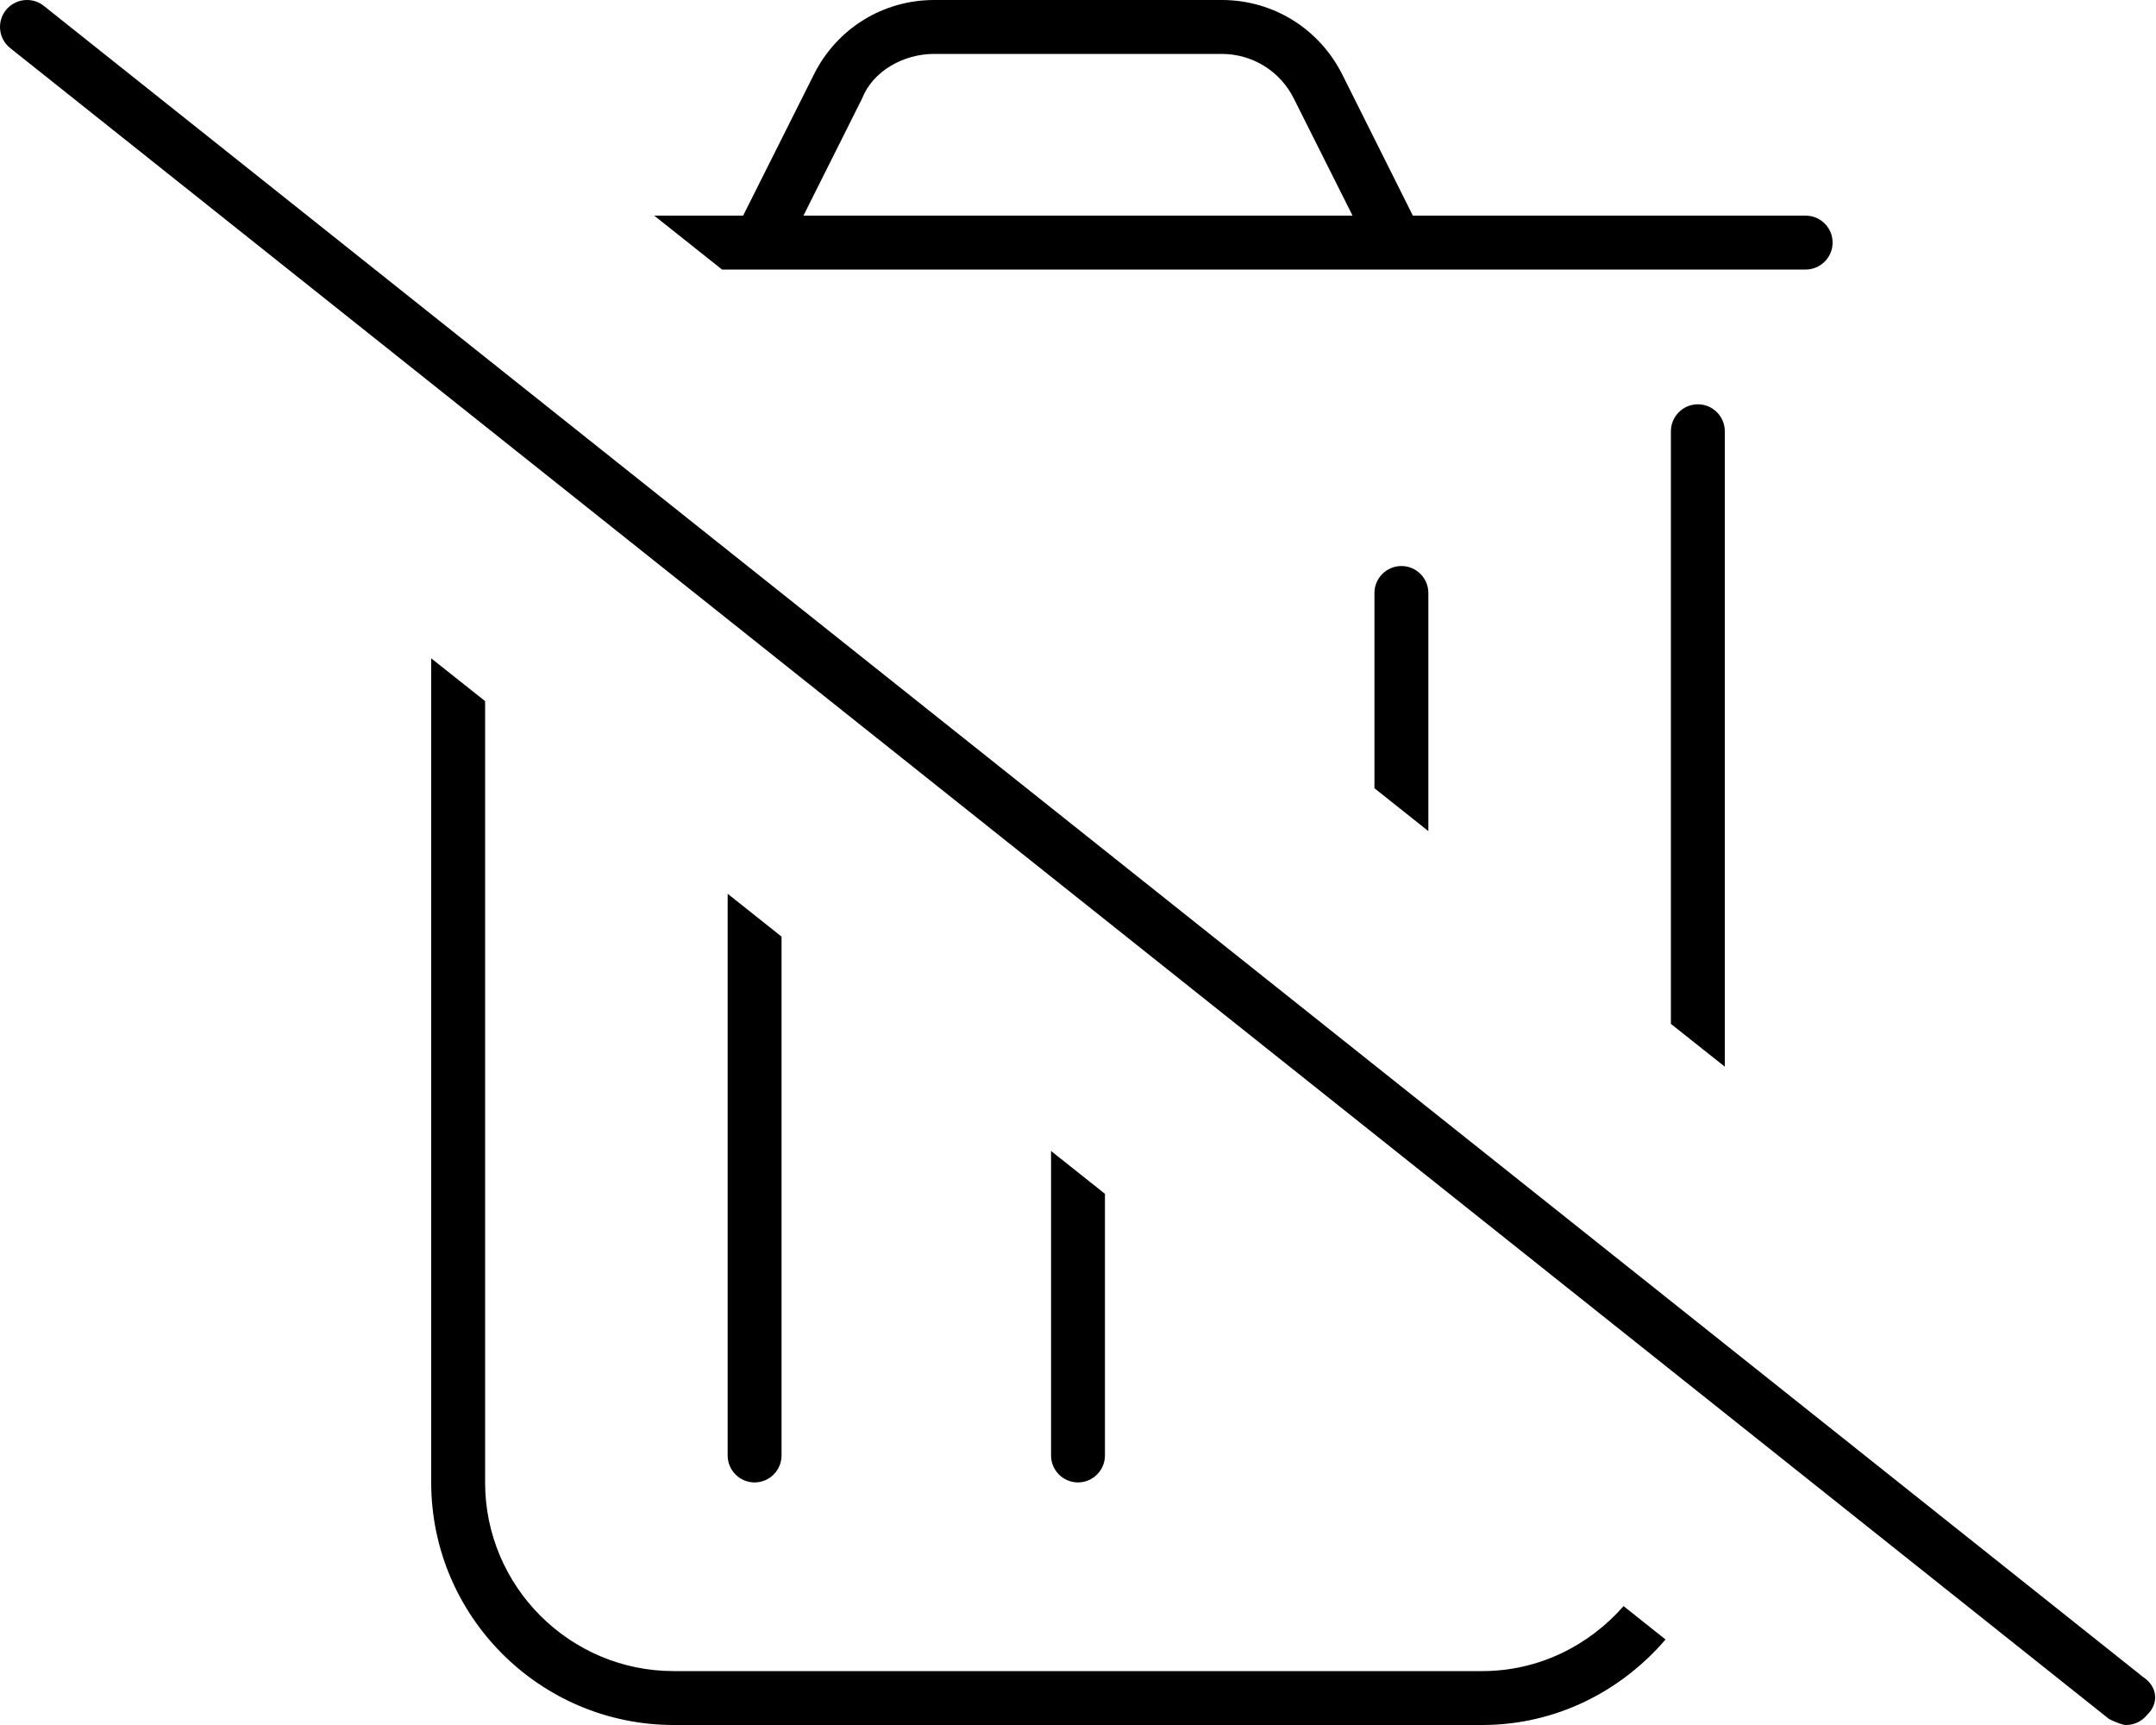
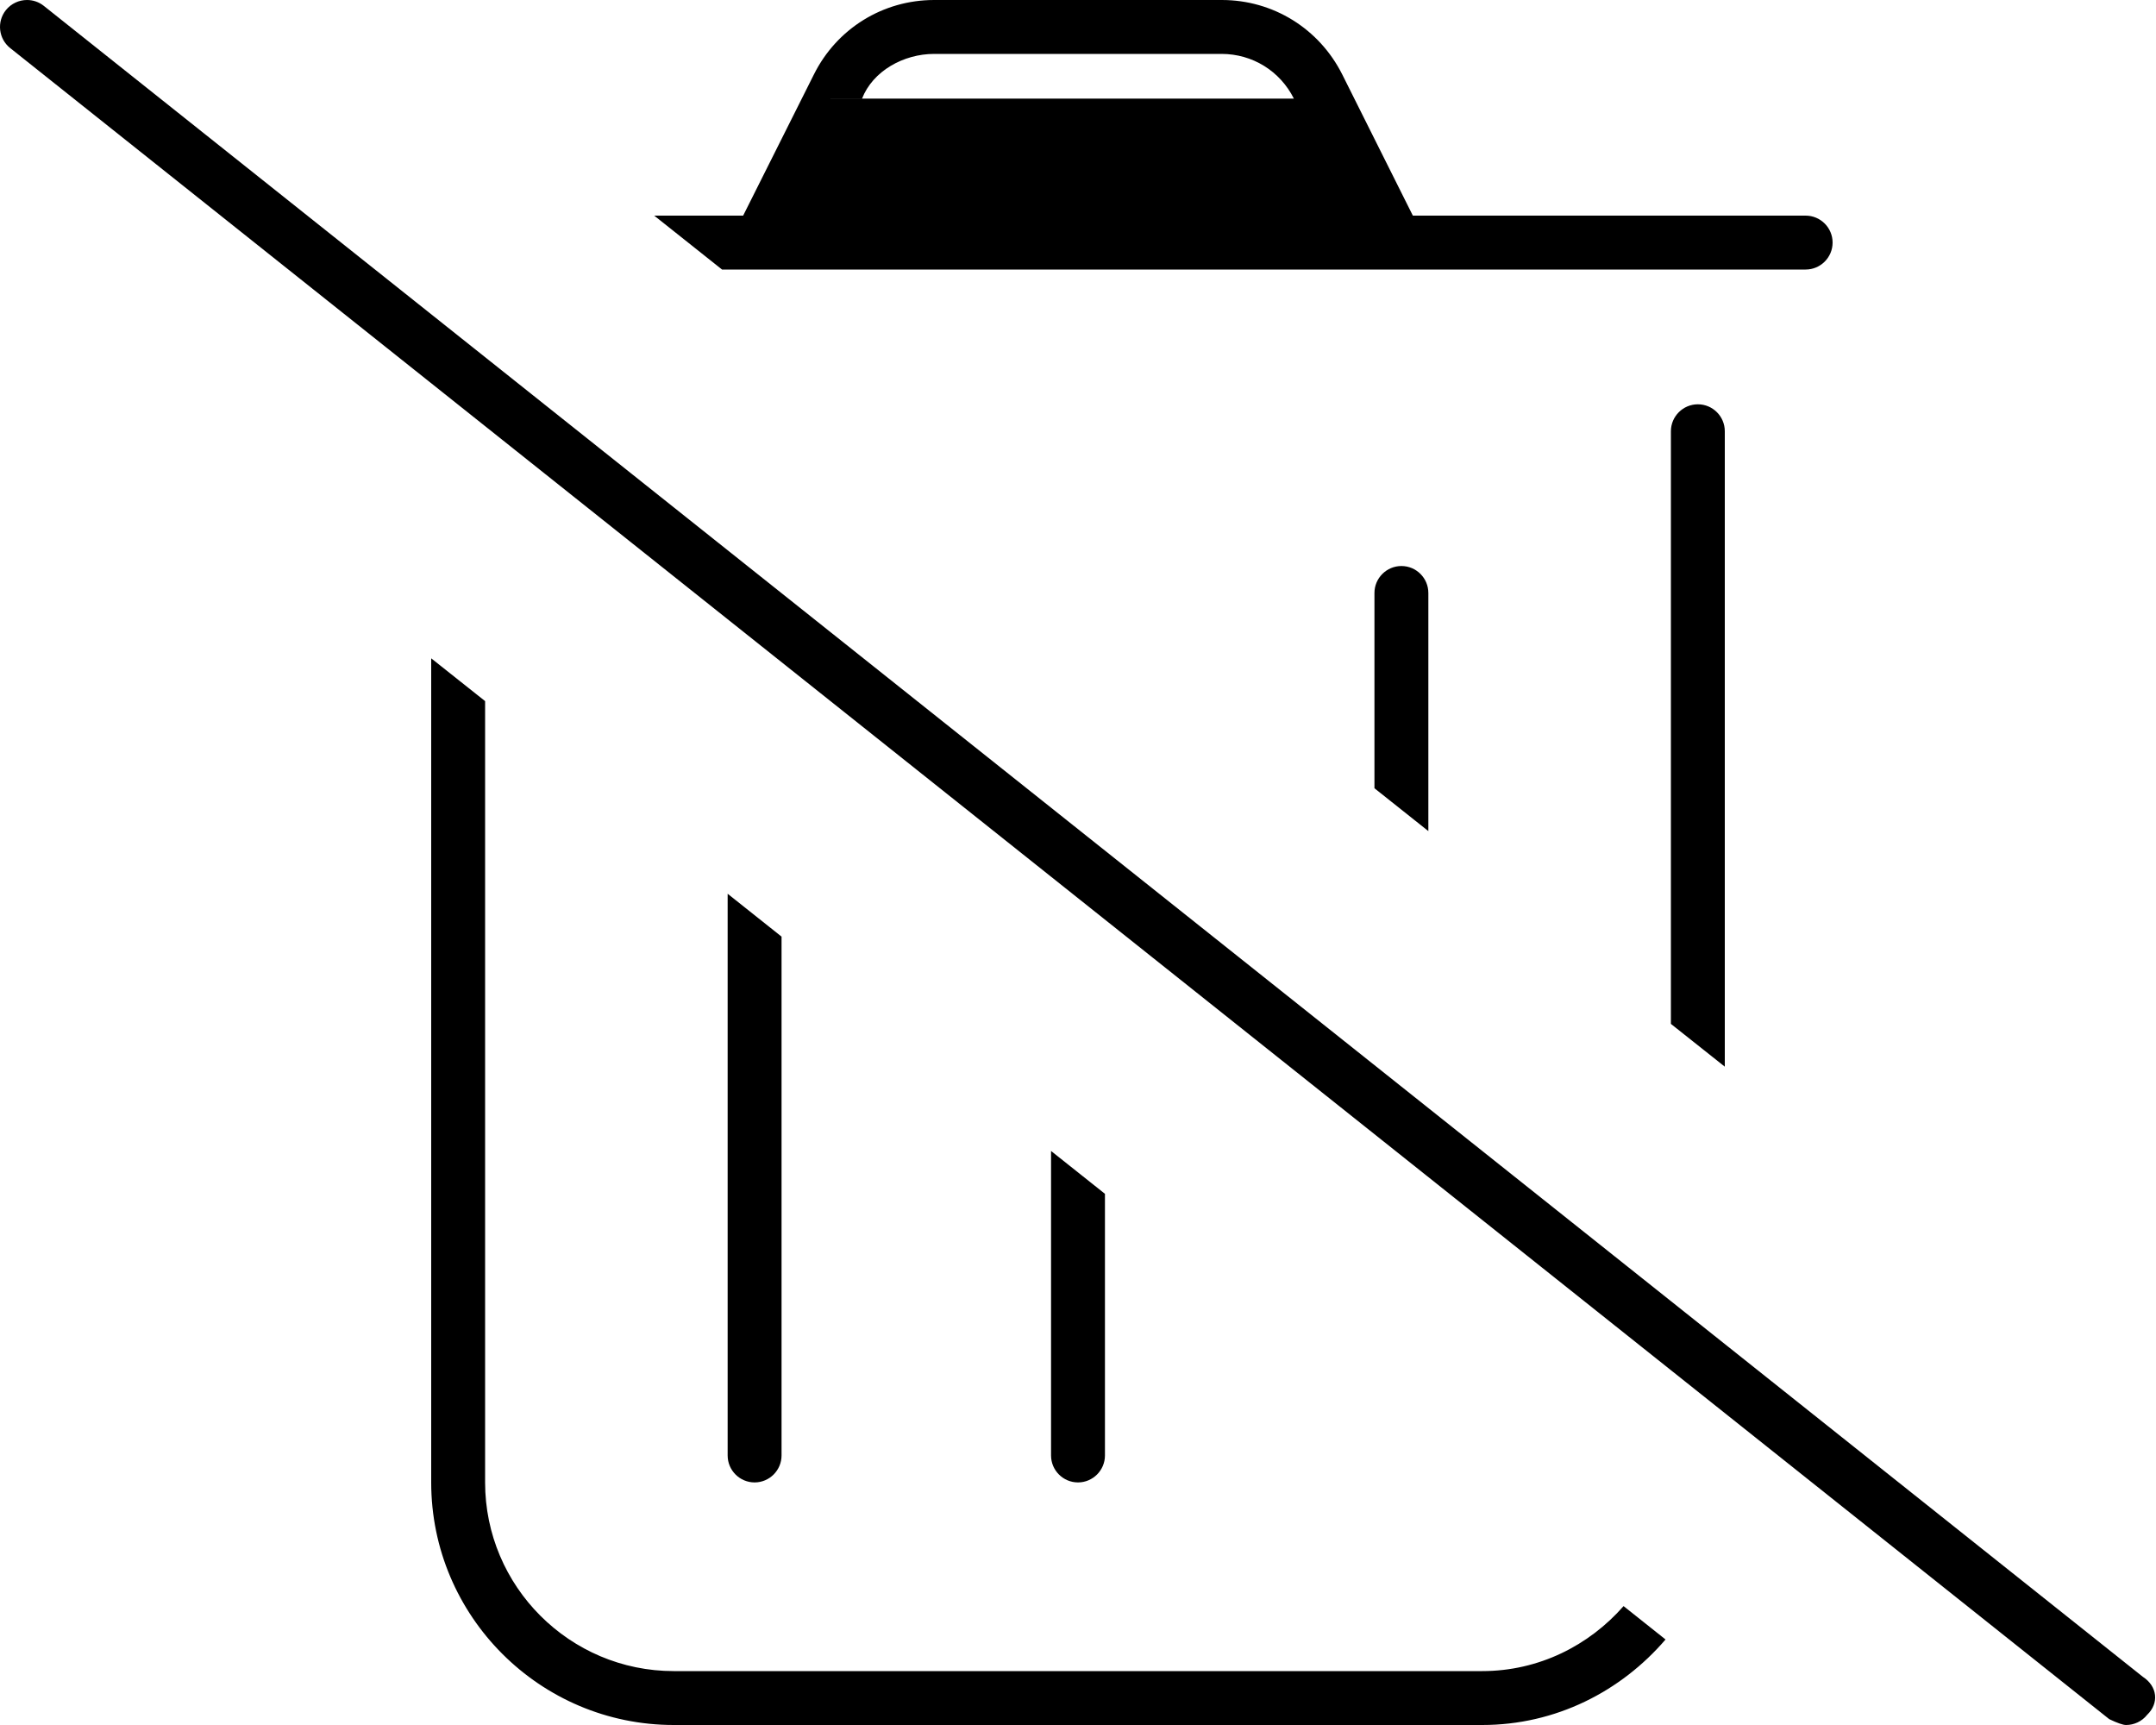
<svg xmlns="http://www.w3.org/2000/svg" viewBox="0 0 640 512">
-   <path d="M636.1 497.7L12.99 1.73C11.53 .566 9.771 0 8.025 0C5.674 0 3.336 1.029 1.738 3.012c-2.75 3.469-2.172 8.5 1.281 11.25l623.1 496C628.5 511.4 630.2 512 631.1 512c2.344 0 4.688-1.031 6.266-3.016C641 505.5 640.4 500.5 636.1 497.7zM536 80C540.4 80 544 76.42 544 72S540.4 64 536 64h-116.6l-20.95-41.88C391.6 8.469 377.9 0 362.7 0H277.3C262.1 0 248.4 8.469 241.6 22.11L220.6 64H194.2l20.13 16H536zM255.9 29.25C259.1 21.08 268.2 16 277.3 16h85.31c9.156 0 17.38 5.078 21.47 13.27L401.5 64H238.5L255.9 29.25zM496 128v175.9L512 316.6V128c0-4.422-3.594-8-8-8S496 123.6 496 128zM440 496h-240c-30.88 0-56-25.12-56-56V208.1L128 195.4V440C128 479.7 160.3 512 200 512h240c21.83 0 41.19-9.98 54.41-25.38l-12.46-9.908C471.7 488.4 456.8 496 440 496zM232 432V278l-16-12.72V432c0 4.422 3.594 8 8 8S232 436.4 232 432zM328 432v-77.66l-16-12.72V432c0 4.422 3.594 8 8 8S328 436.4 328 432zM408 176v57.96l16 12.72V176c0-4.422-3.594-8-8-8S408 171.6 408 176z" />
+   <path d="M636.1 497.7L12.99 1.73C11.53 .566 9.771 0 8.025 0C5.674 0 3.336 1.029 1.738 3.012c-2.75 3.469-2.172 8.5 1.281 11.25l623.1 496C628.5 511.4 630.2 512 631.1 512c2.344 0 4.688-1.031 6.266-3.016C641 505.5 640.4 500.5 636.1 497.7zM536 80C540.4 80 544 76.42 544 72S540.4 64 536 64h-116.6l-20.95-41.88C391.6 8.469 377.9 0 362.7 0H277.3C262.1 0 248.4 8.469 241.6 22.11L220.6 64H194.2l20.13 16H536zM255.9 29.25C259.1 21.08 268.2 16 277.3 16h85.31c9.156 0 17.38 5.078 21.47 13.27H238.5L255.9 29.25zM496 128v175.9L512 316.6V128c0-4.422-3.594-8-8-8S496 123.6 496 128zM440 496h-240c-30.88 0-56-25.12-56-56V208.1L128 195.4V440C128 479.7 160.3 512 200 512h240c21.83 0 41.19-9.98 54.41-25.38l-12.46-9.908C471.7 488.4 456.8 496 440 496zM232 432V278l-16-12.72V432c0 4.422 3.594 8 8 8S232 436.4 232 432zM328 432v-77.66l-16-12.72V432c0 4.422 3.594 8 8 8S328 436.4 328 432zM408 176v57.96l16 12.72V176c0-4.422-3.594-8-8-8S408 171.6 408 176z" />
</svg>